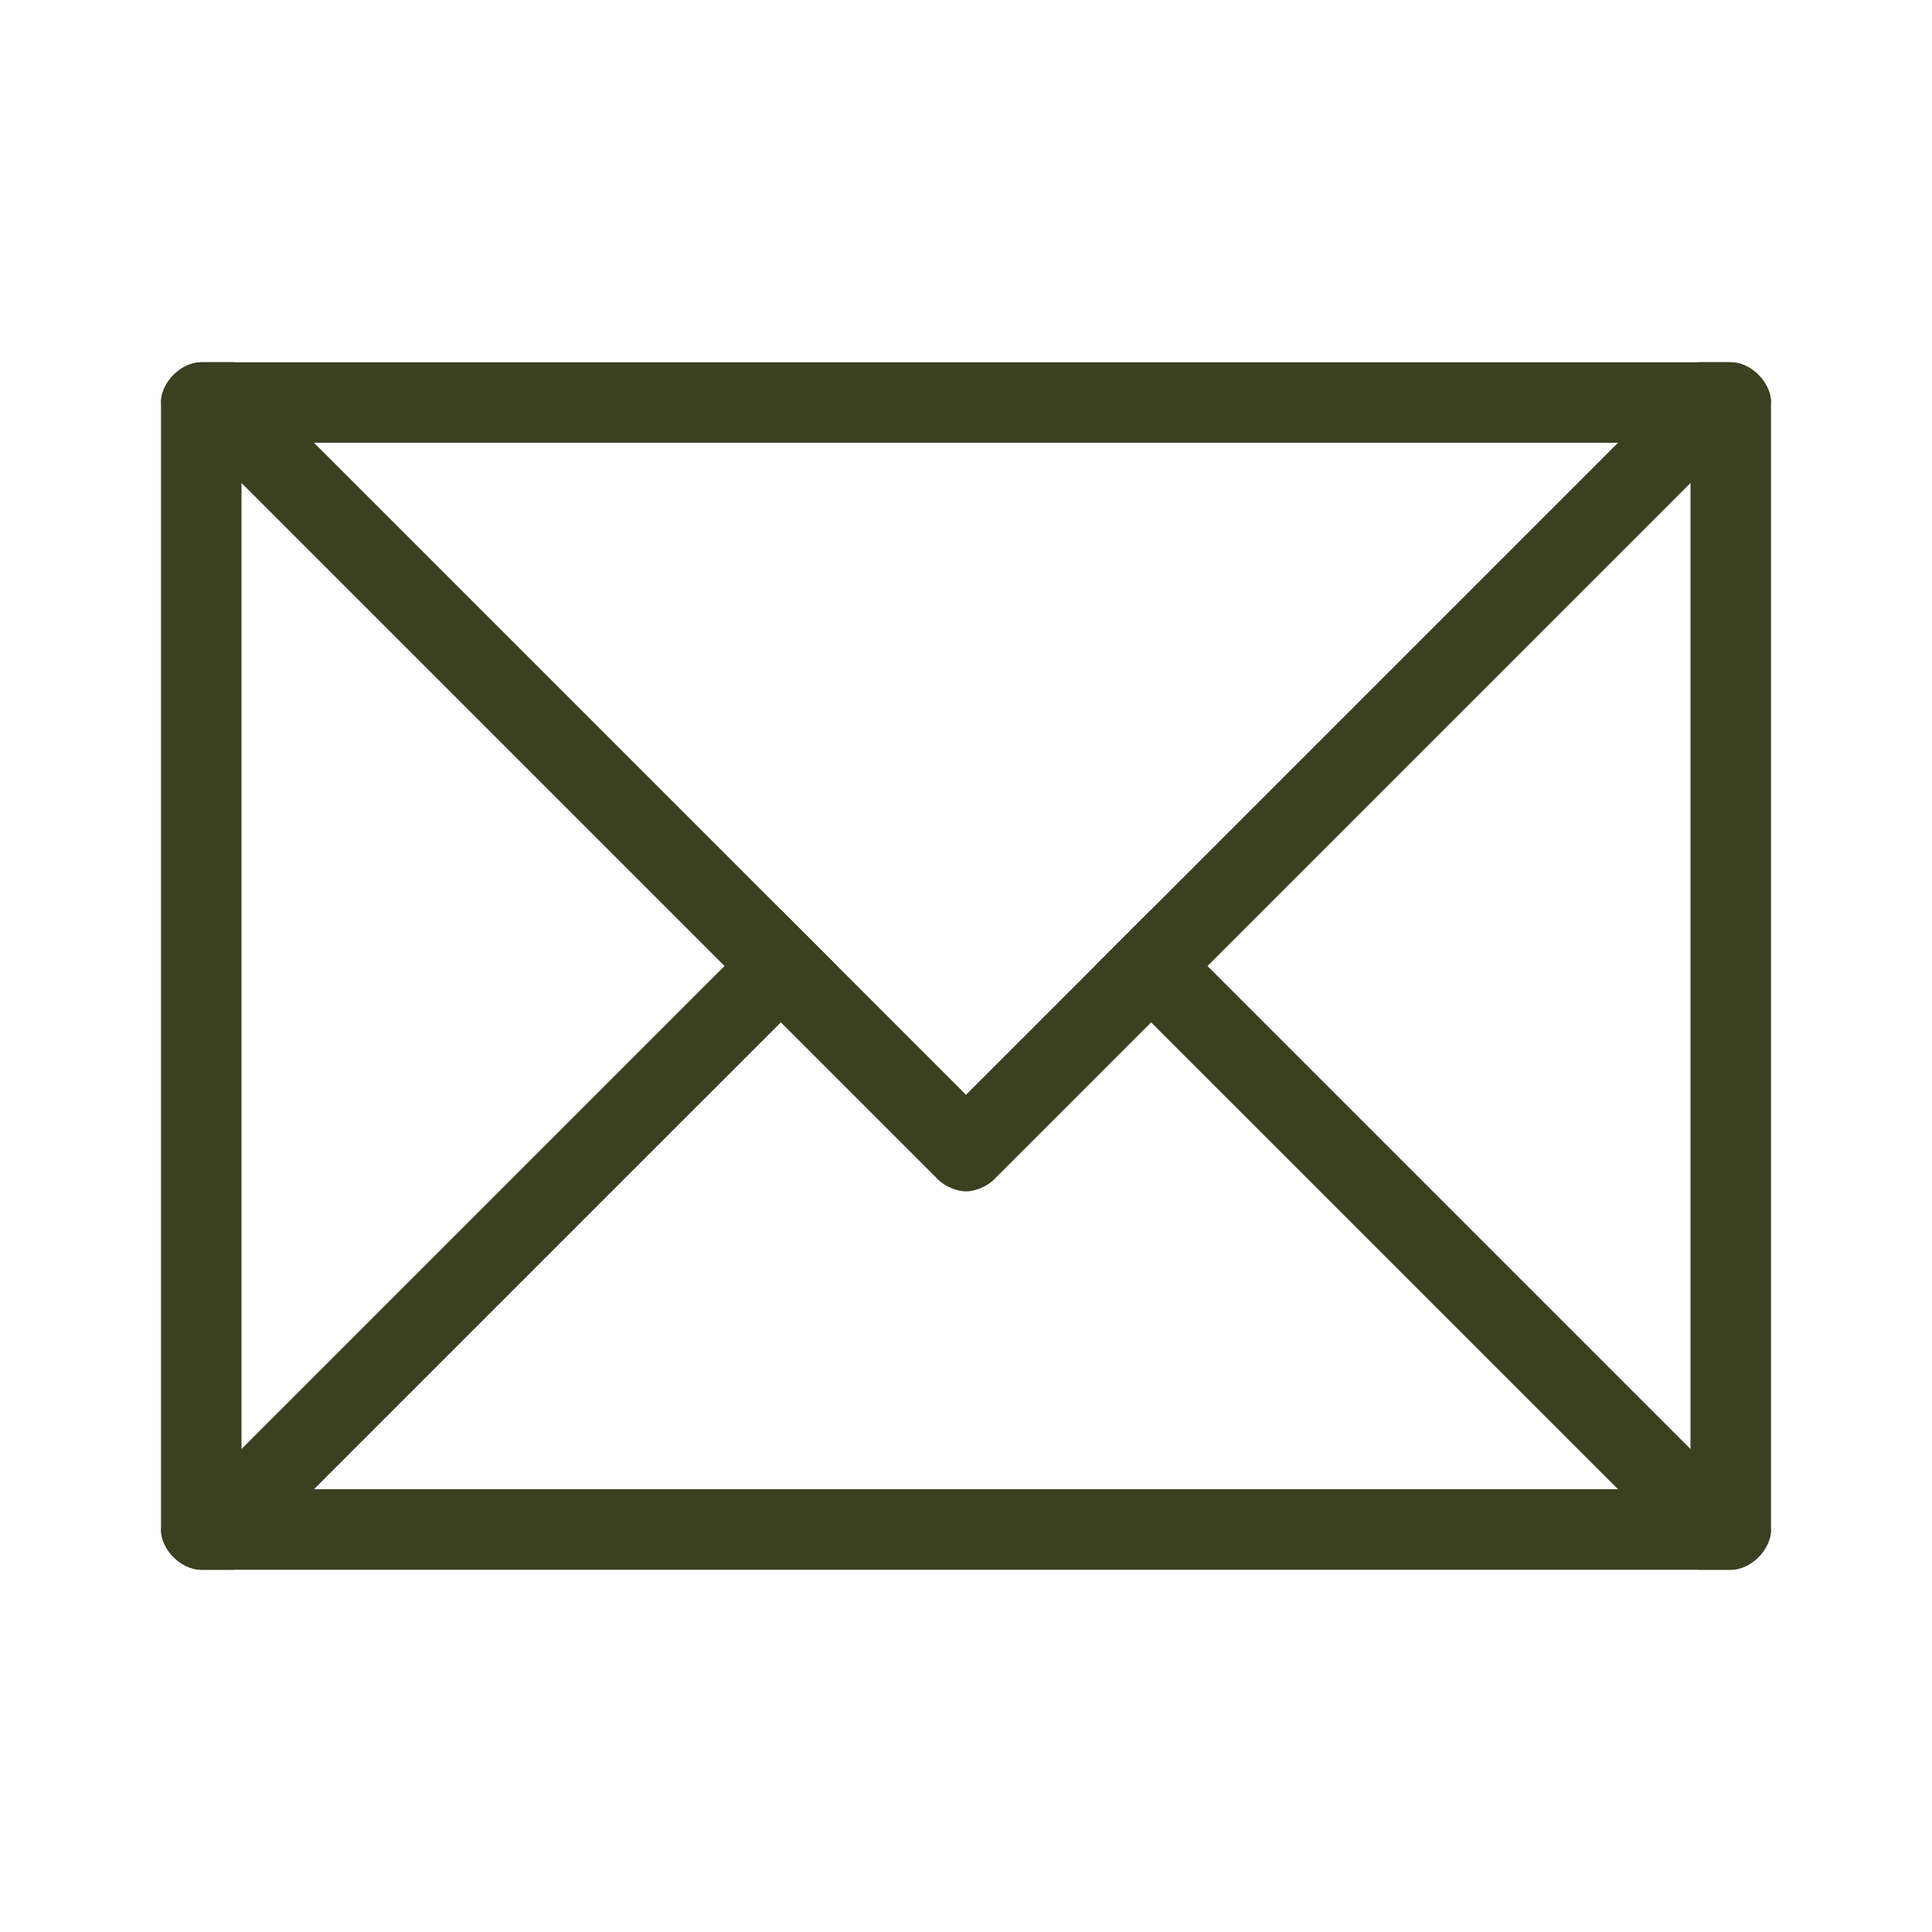
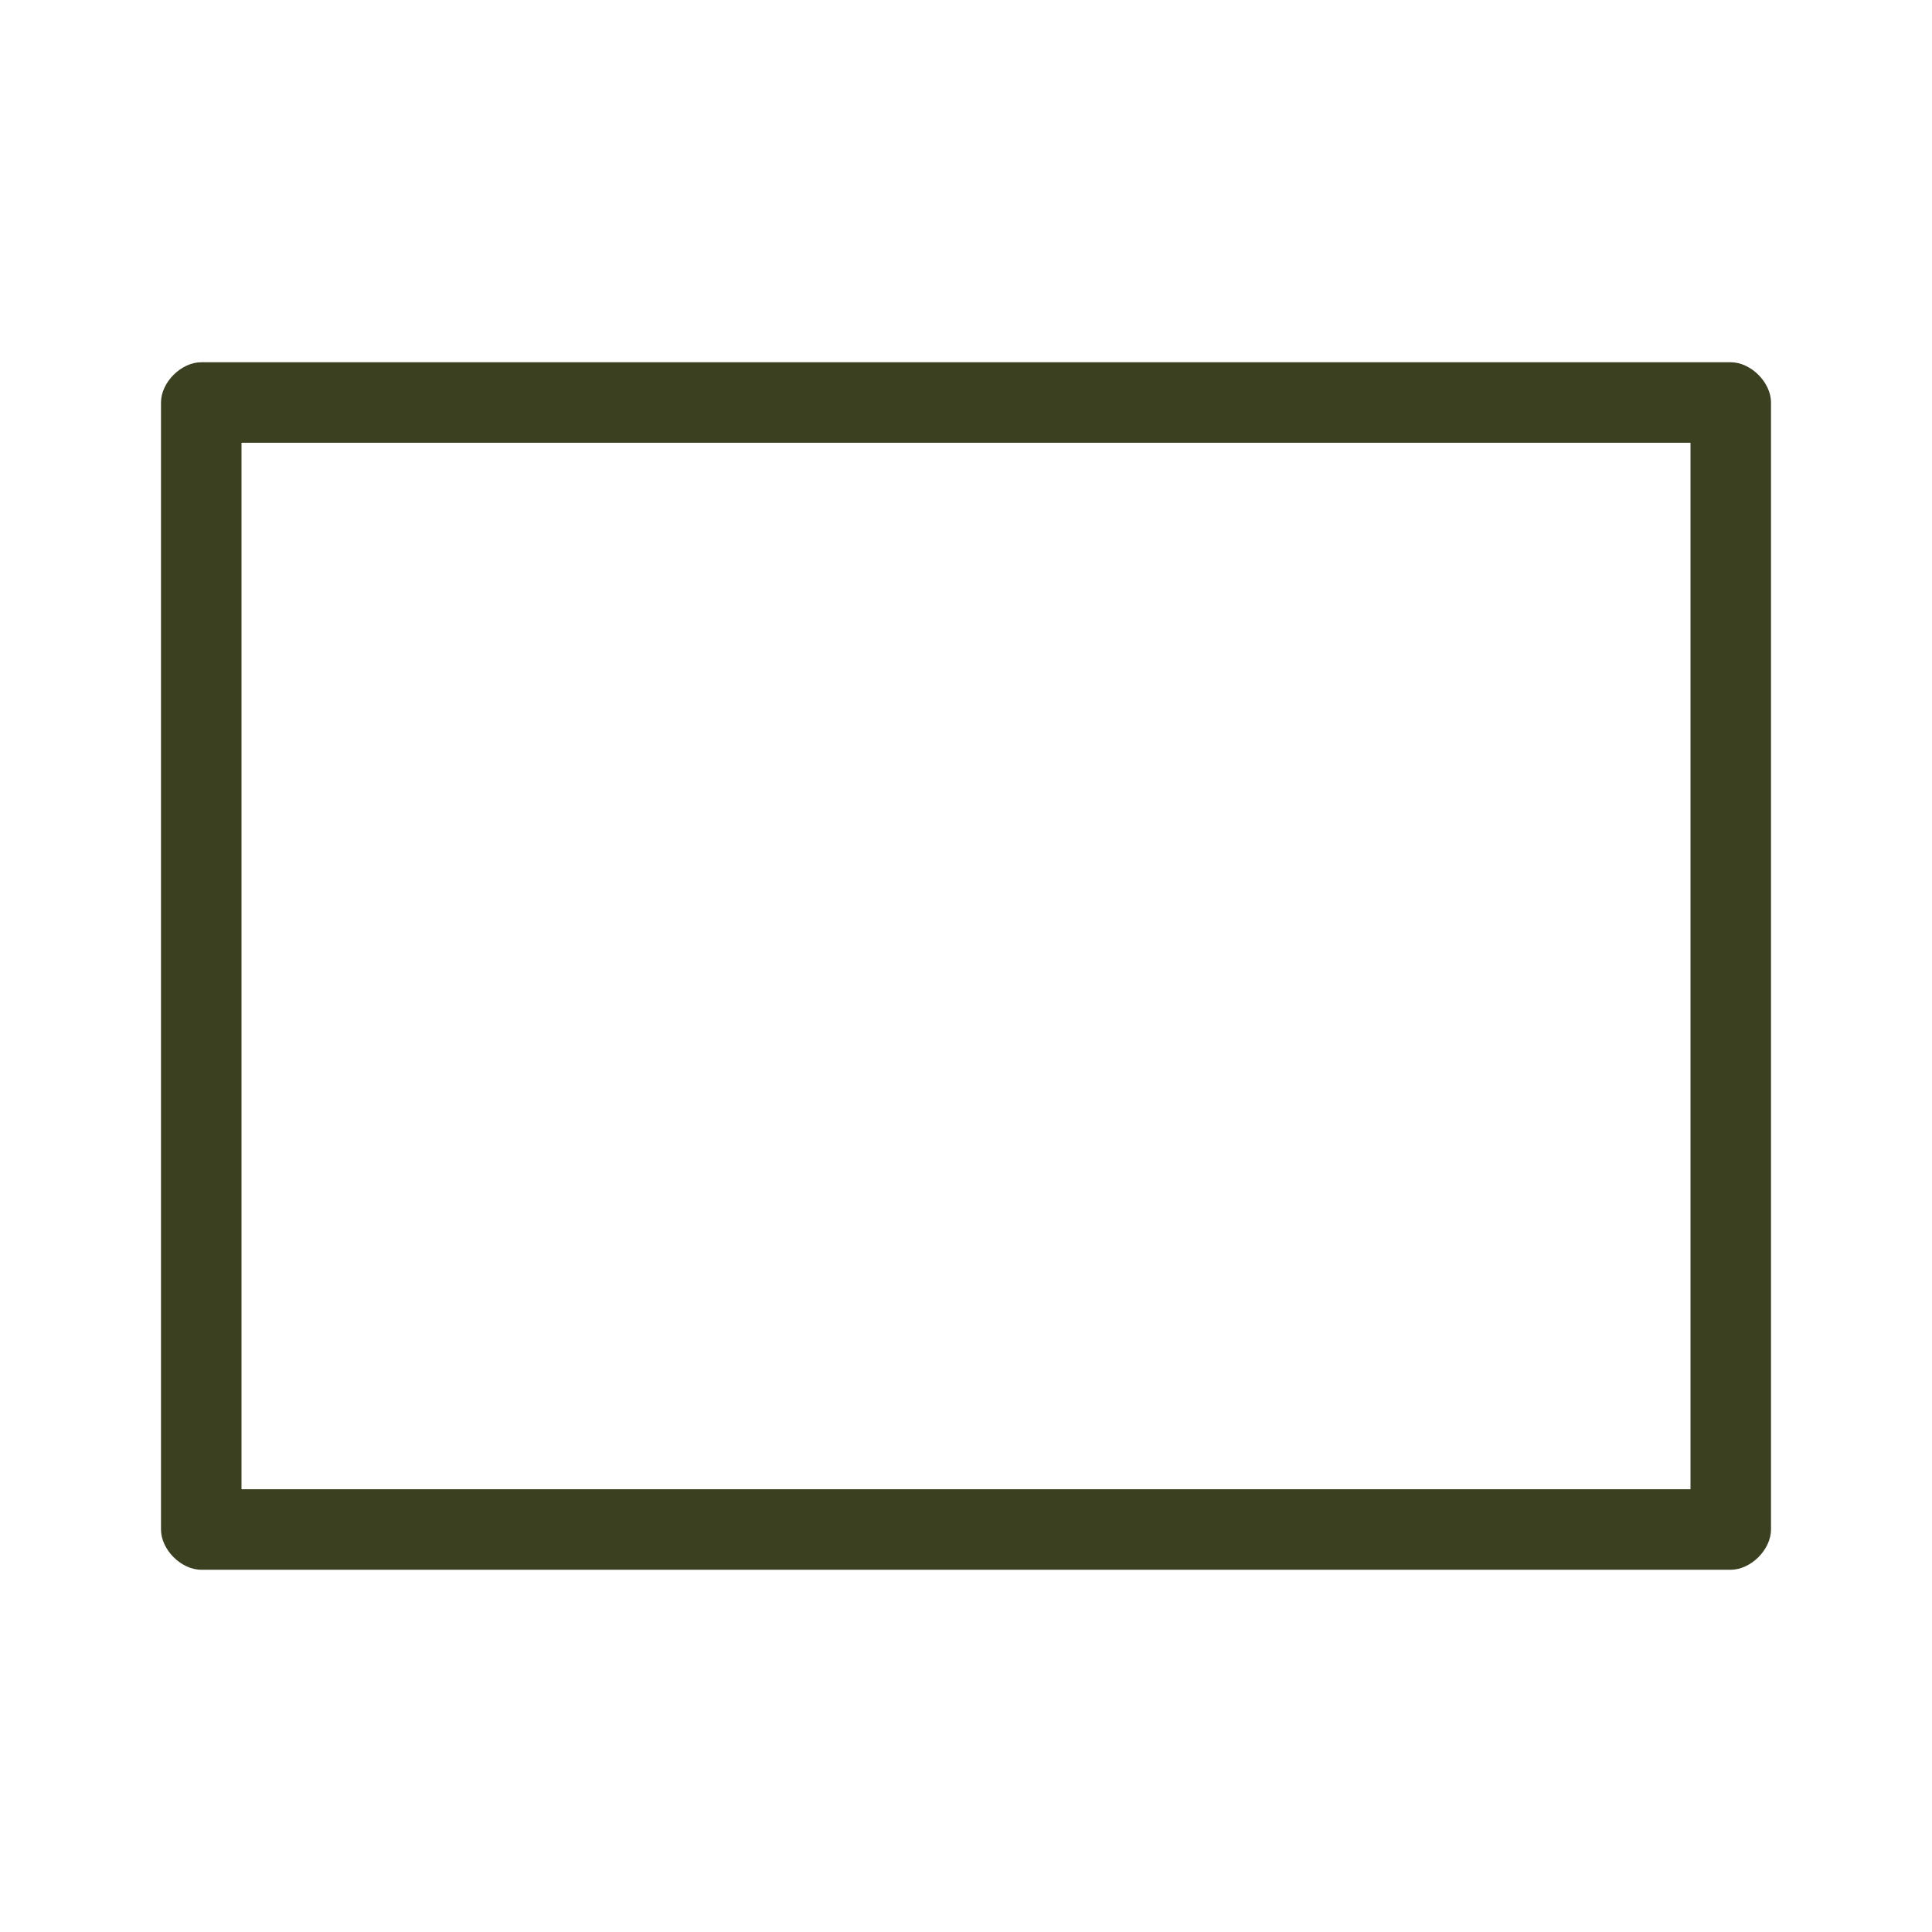
<svg xmlns="http://www.w3.org/2000/svg" width="24" height="24" viewBox="0 0 24 24" fill="none">
  <path d="M21.5 4.5H2.5C2.25 4.5 2 4.75 2 5V19C2 19.25 2.25 19.5 2.5 19.5H21.5C21.75 19.5 22 19.25 22 19V5C22 4.75 21.75 4.5 21.5 4.5ZM21 18.5H3V5.5H21V18.5Z" fill="#3B4021" />
-   <path d="M21.5 4.5H21.1L20.1 5.5L14.3 11.3L13.6 12L12 13.6L2.9 4.5H2.5C2.25 4.5 2 4.75 2 5L11.65 14.65C11.75 14.75 11.9 14.8 12 14.8C12.1 14.8 12.25 14.75 12.35 14.65L14.3 12.7L15 12L22 5C22 4.75 21.75 4.5 21.5 4.5Z" fill="#3B4021" />
-   <path d="M15 12L14.3 11.3L13.6 12L14.3 12.7L20.1 18.5L21.1 19.5H21.5C21.75 19.5 22 19.25 22 19L15 12ZM9 12L2 19C2 19.25 2.25 19.5 2.5 19.5H2.9L3.9 18.5L9.7 12.7L10.4 12L9.7 11.3L9 12Z" fill="#3B4021" />
</svg>